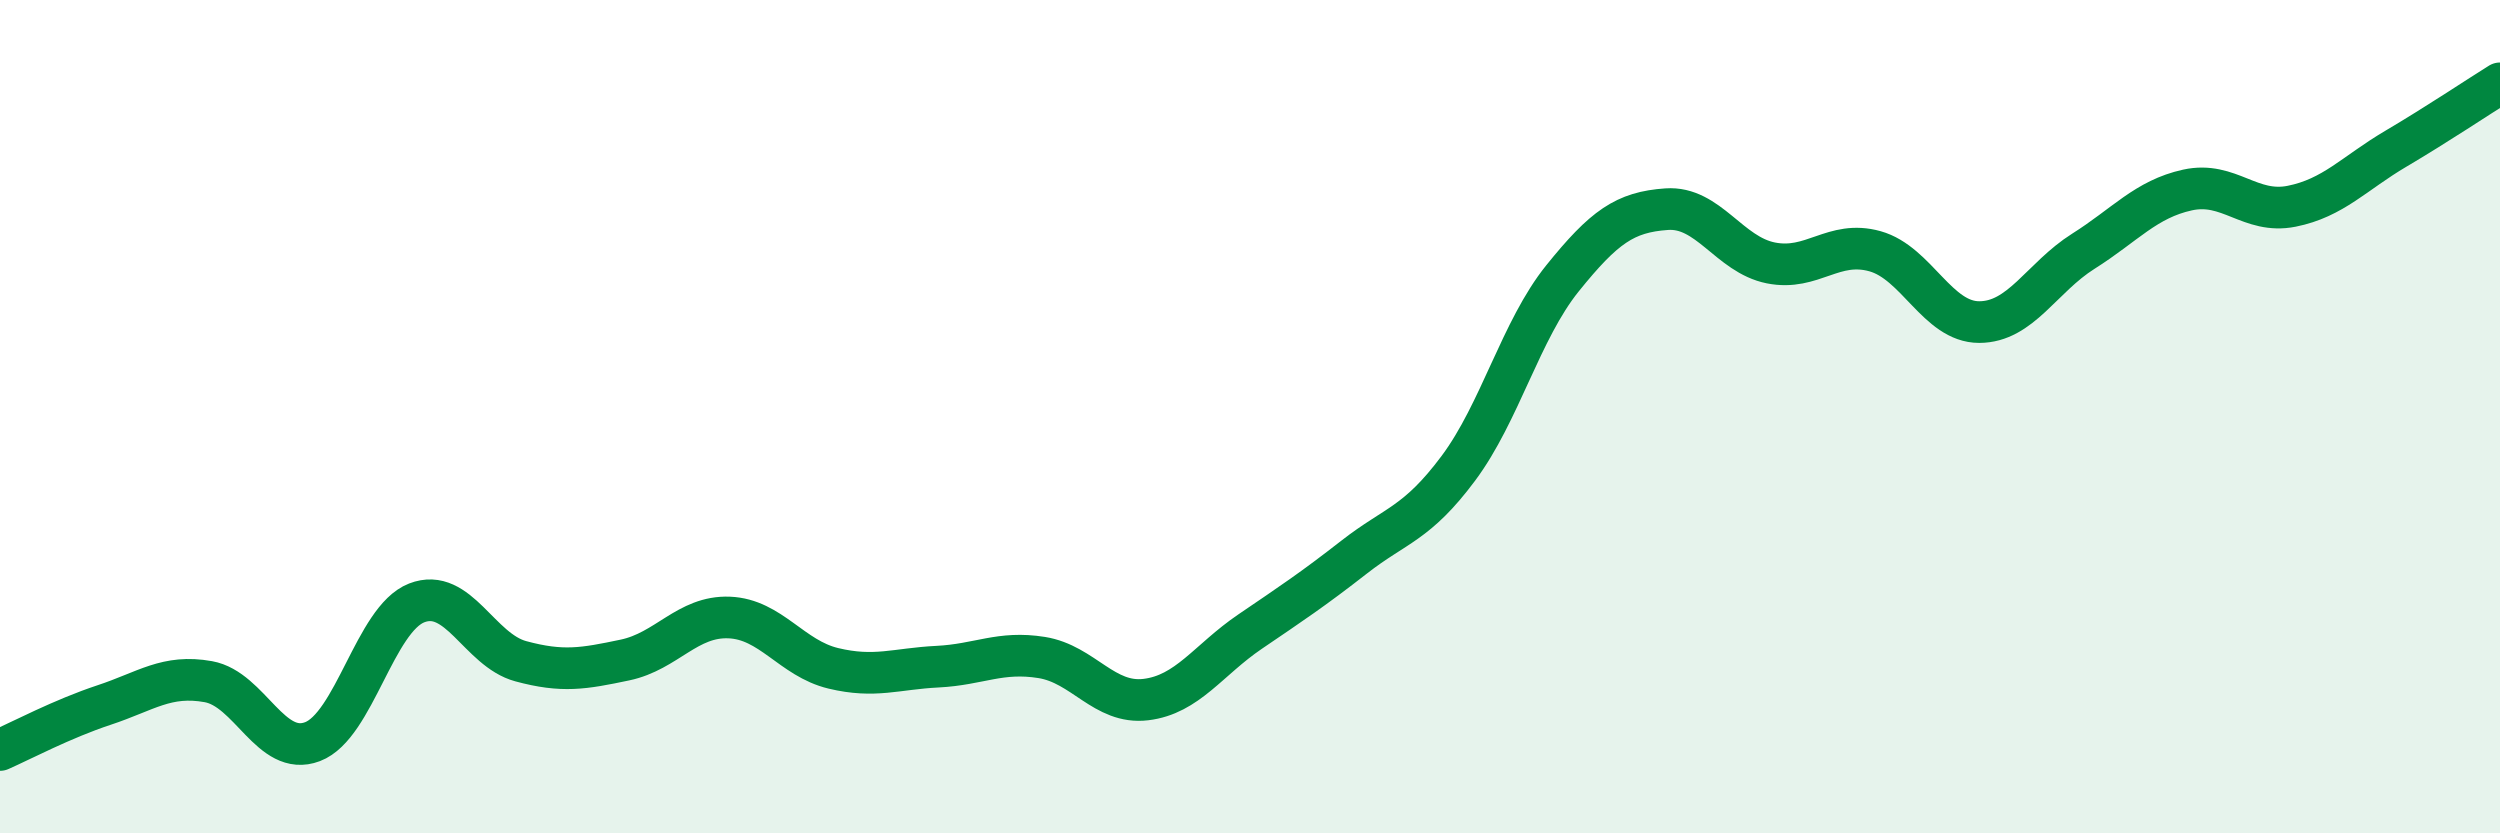
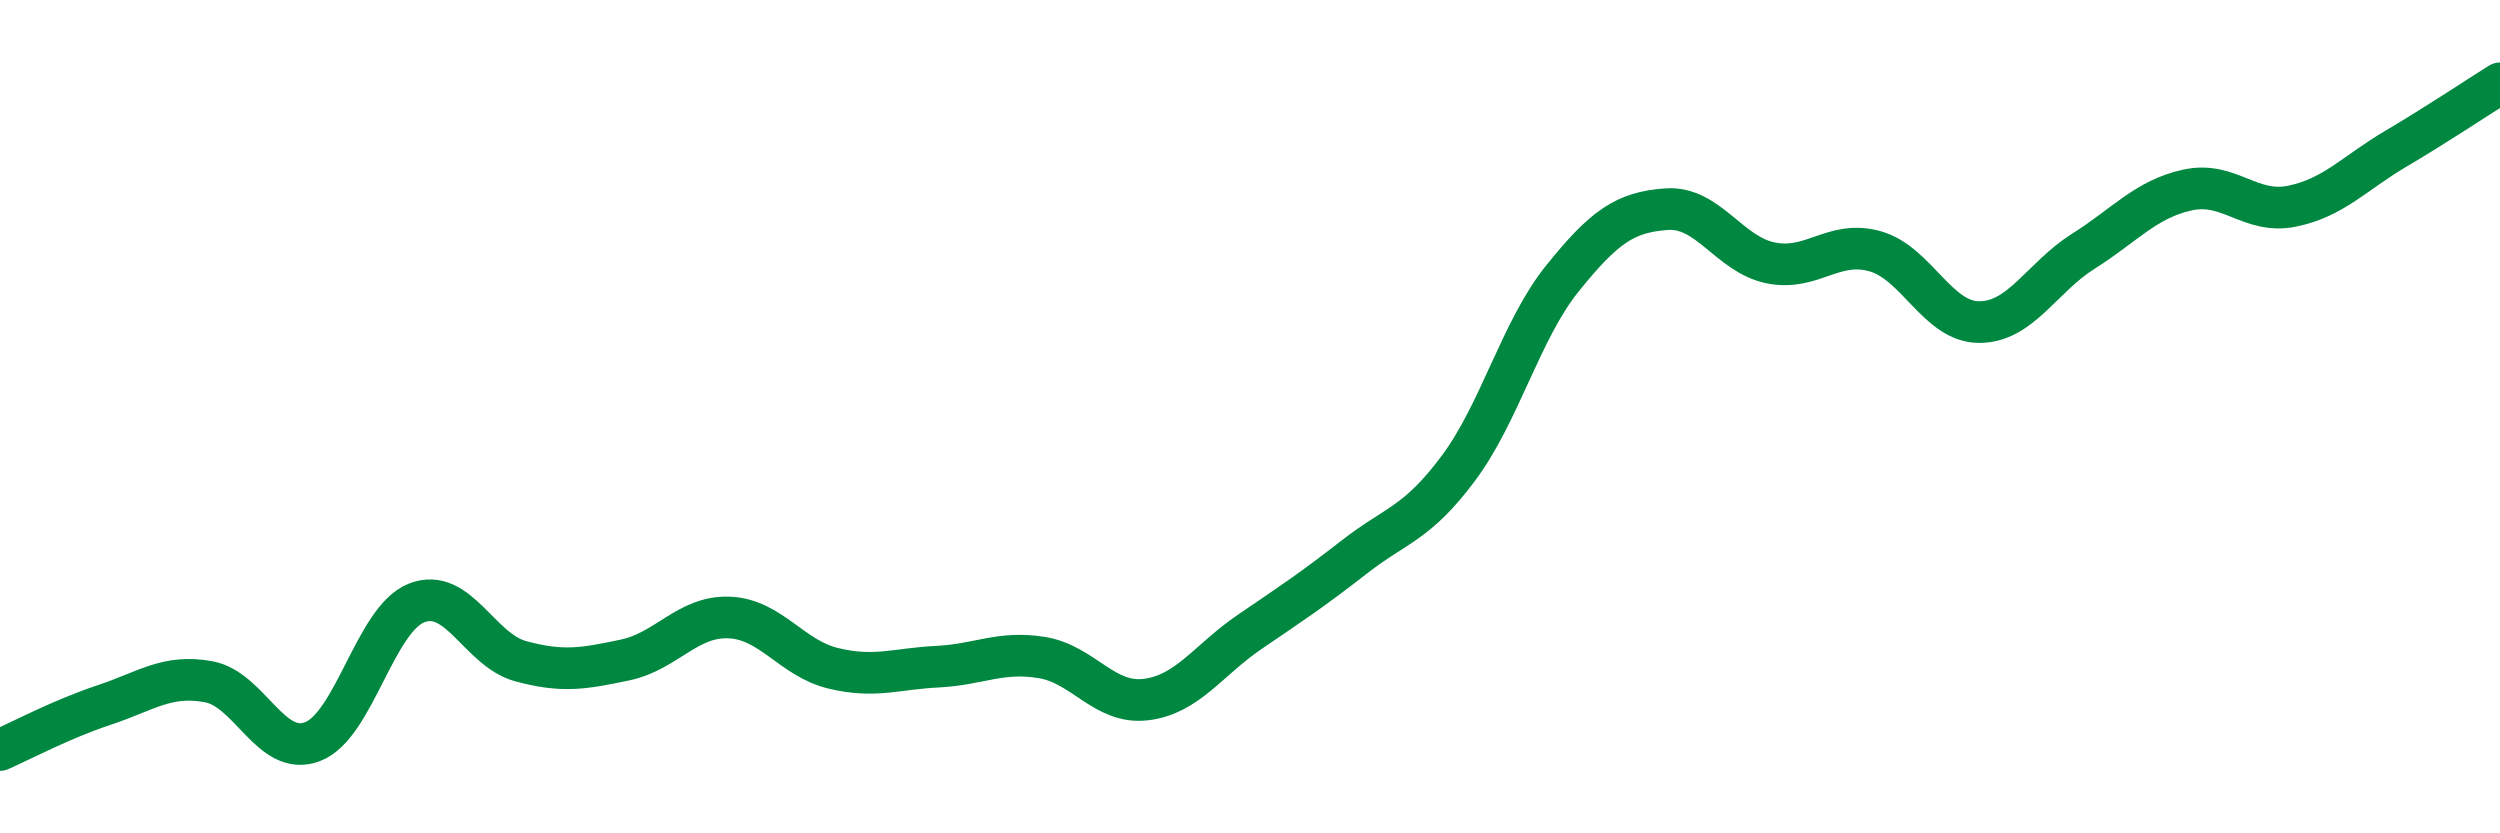
<svg xmlns="http://www.w3.org/2000/svg" width="60" height="20" viewBox="0 0 60 20">
-   <path d="M 0,18 C 0.5,17.78 1.5,17.25 2.5,16.92 C 3.5,16.59 4,16.18 5,16.36 C 6,16.54 6.5,18.18 7.5,17.8 C 8.5,17.42 9,14.86 10,14.47 C 11,14.08 11.5,15.6 12.5,15.87 C 13.5,16.14 14,16.05 15,15.84 C 16,15.63 16.5,14.78 17.5,14.82 C 18.5,14.86 19,15.8 20,16.04 C 21,16.28 21.5,16.05 22.5,16 C 23.5,15.95 24,15.62 25,15.78 C 26,15.94 26.5,16.91 27.5,16.79 C 28.5,16.67 29,15.84 30,15.16 C 31,14.48 31.5,14.15 32.5,13.37 C 33.5,12.59 34,12.58 35,11.24 C 36,9.9 36.5,7.92 37.5,6.68 C 38.5,5.44 39,5.09 40,5.02 C 41,4.95 41.5,6.11 42.5,6.31 C 43.5,6.51 44,5.75 45,6.03 C 46,6.31 46.5,7.73 47.5,7.73 C 48.5,7.73 49,6.66 50,6.03 C 51,5.4 51.5,4.78 52.5,4.56 C 53.5,4.34 54,5.15 55,4.95 C 56,4.75 56.5,4.16 57.5,3.57 C 58.5,2.98 59.5,2.31 60,2L60 20L0 20Z" fill="#008740" opacity="0.1" stroke-linecap="round" stroke-linejoin="round" />
  <path d="M 0,18 C 0.5,17.78 1.5,17.25 2.5,16.92 C 3.5,16.59 4,16.18 5,16.36 C 6,16.54 6.5,18.18 7.5,17.8 C 8.5,17.42 9,14.86 10,14.47 C 11,14.08 11.5,15.6 12.5,15.87 C 13.5,16.14 14,16.05 15,15.84 C 16,15.63 16.5,14.78 17.5,14.82 C 18.5,14.86 19,15.8 20,16.04 C 21,16.28 21.5,16.05 22.5,16 C 23.5,15.95 24,15.62 25,15.78 C 26,15.94 26.5,16.91 27.5,16.79 C 28.5,16.67 29,15.84 30,15.16 C 31,14.48 31.5,14.15 32.5,13.37 C 33.5,12.59 34,12.58 35,11.24 C 36,9.9 36.5,7.92 37.5,6.68 C 38.5,5.44 39,5.09 40,5.02 C 41,4.95 41.5,6.11 42.5,6.31 C 43.5,6.51 44,5.75 45,6.03 C 46,6.31 46.5,7.73 47.5,7.73 C 48.5,7.73 49,6.66 50,6.03 C 51,5.4 51.5,4.78 52.5,4.56 C 53.5,4.34 54,5.15 55,4.95 C 56,4.75 56.5,4.16 57.5,3.57 C 58.5,2.98 59.5,2.31 60,2" stroke="#008740" stroke-width="1" fill="none" stroke-linecap="round" stroke-linejoin="round" />
</svg>